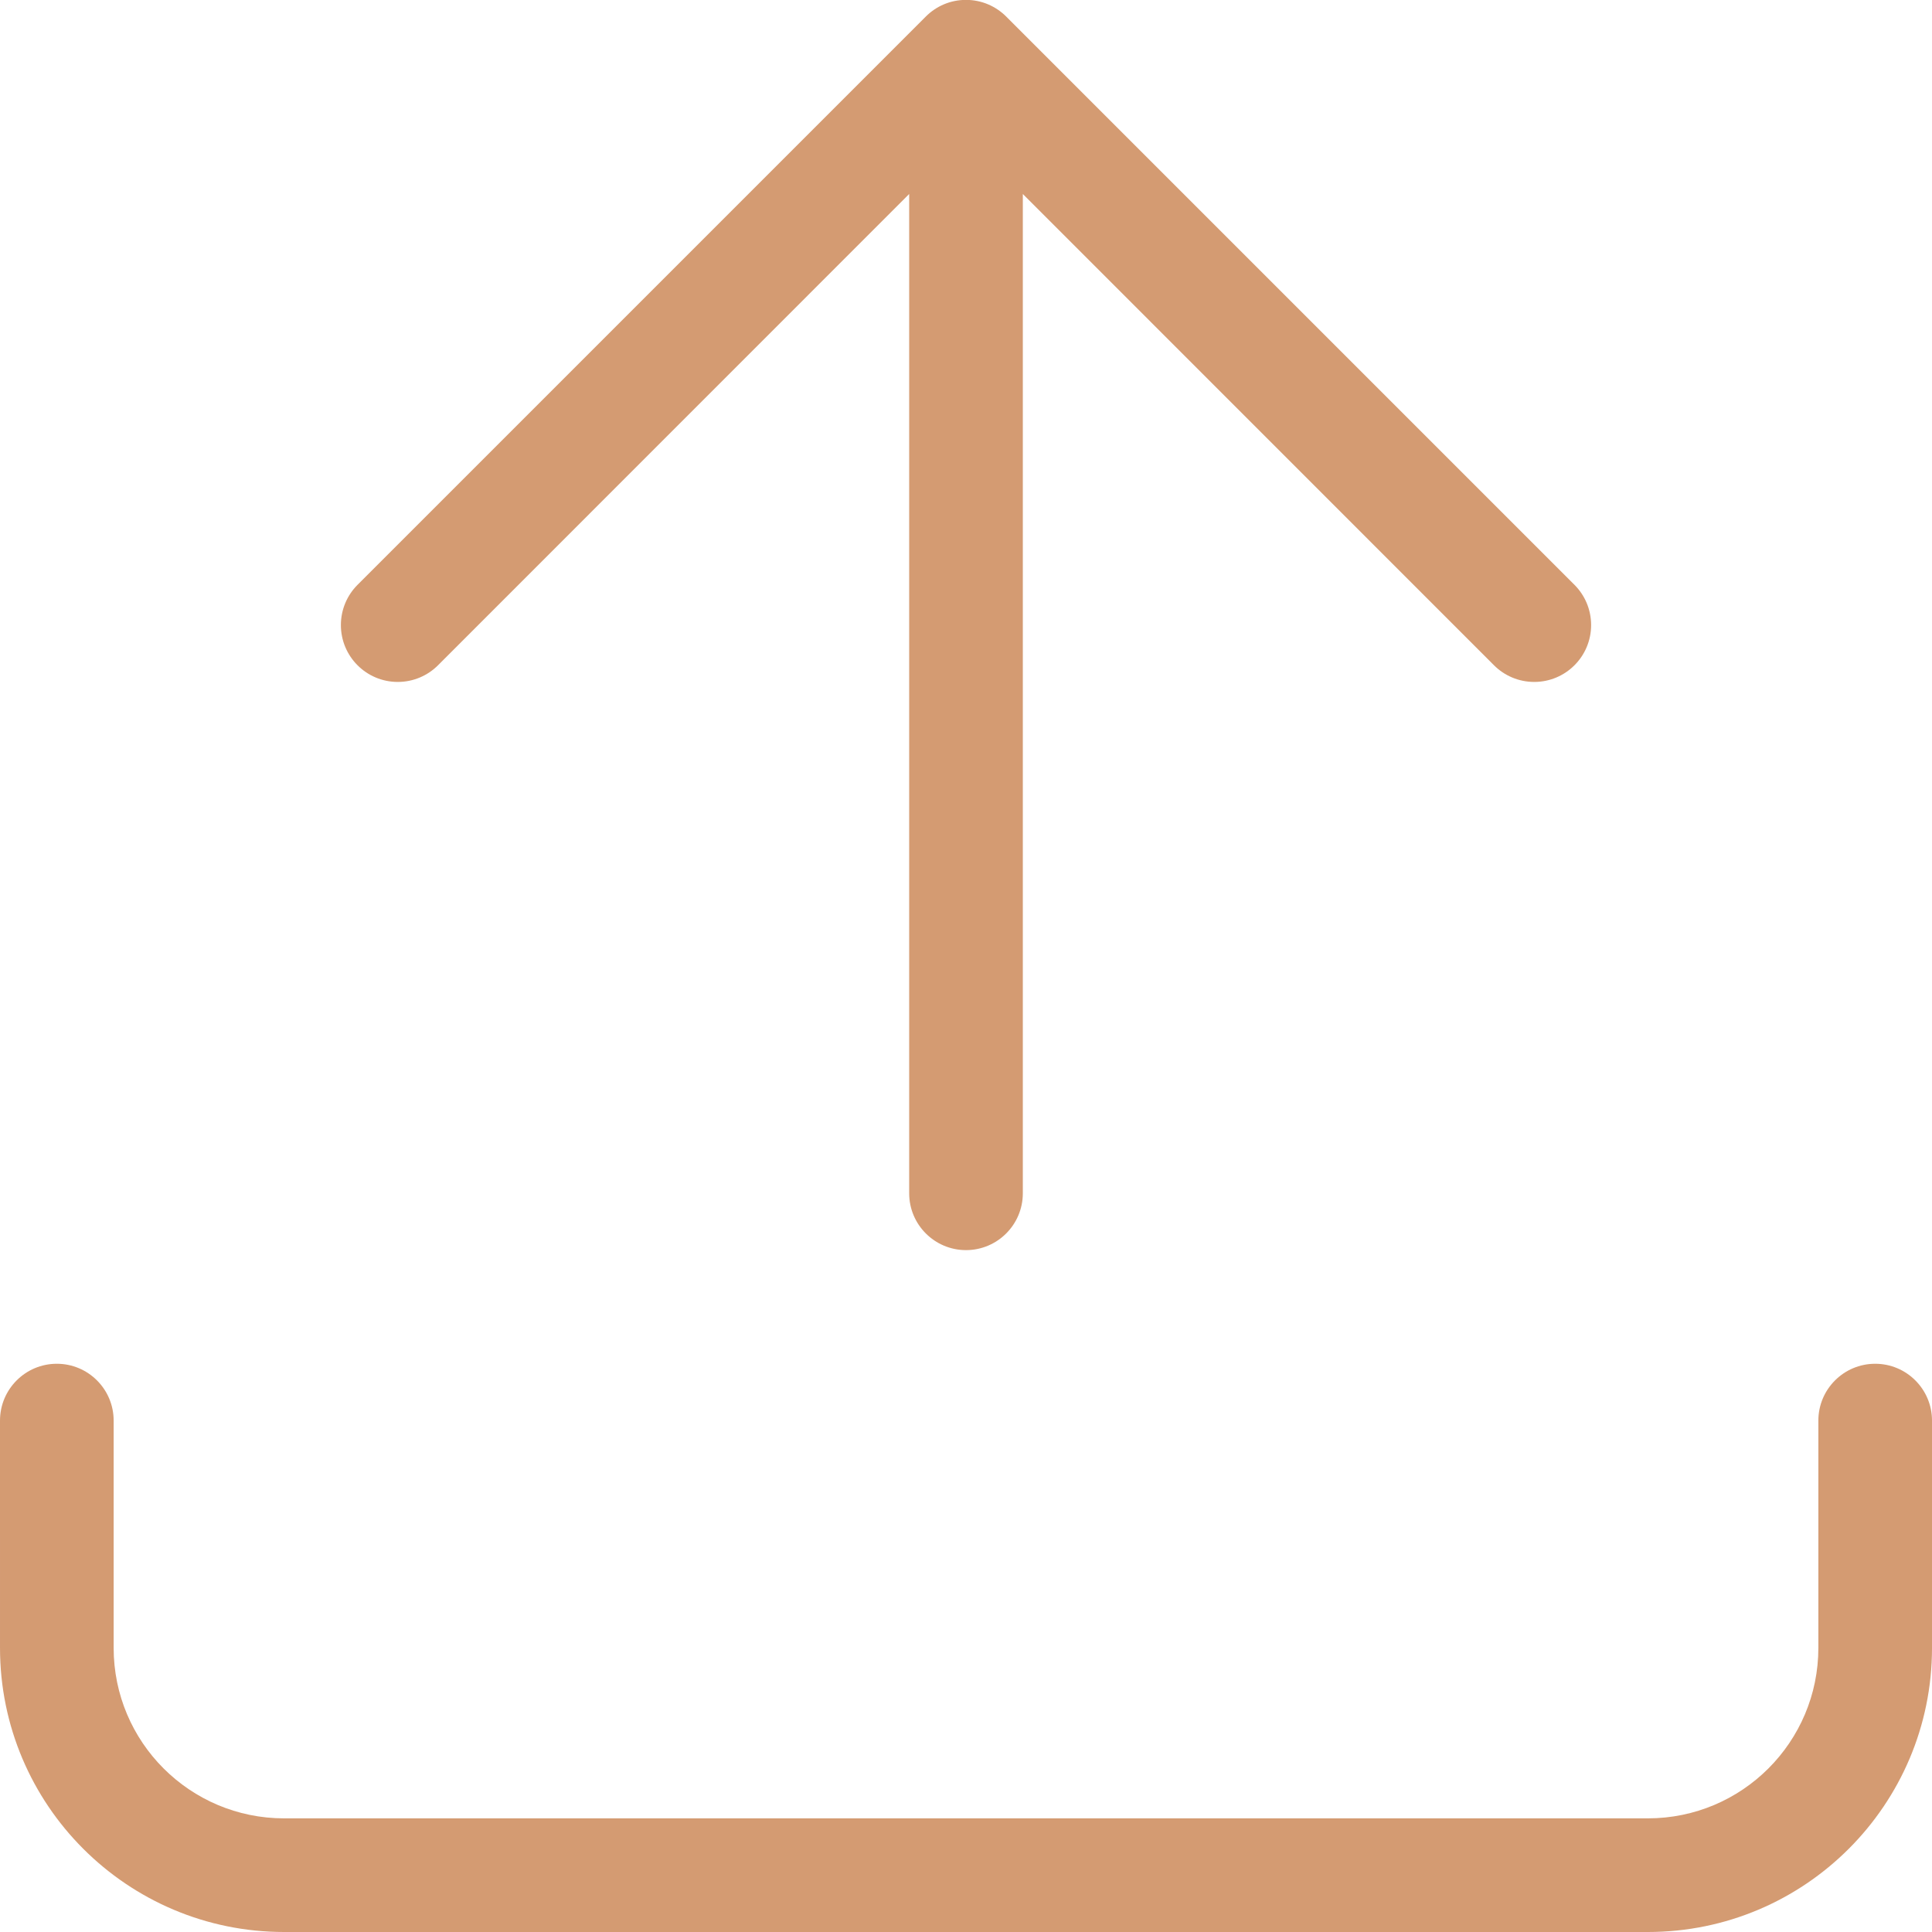
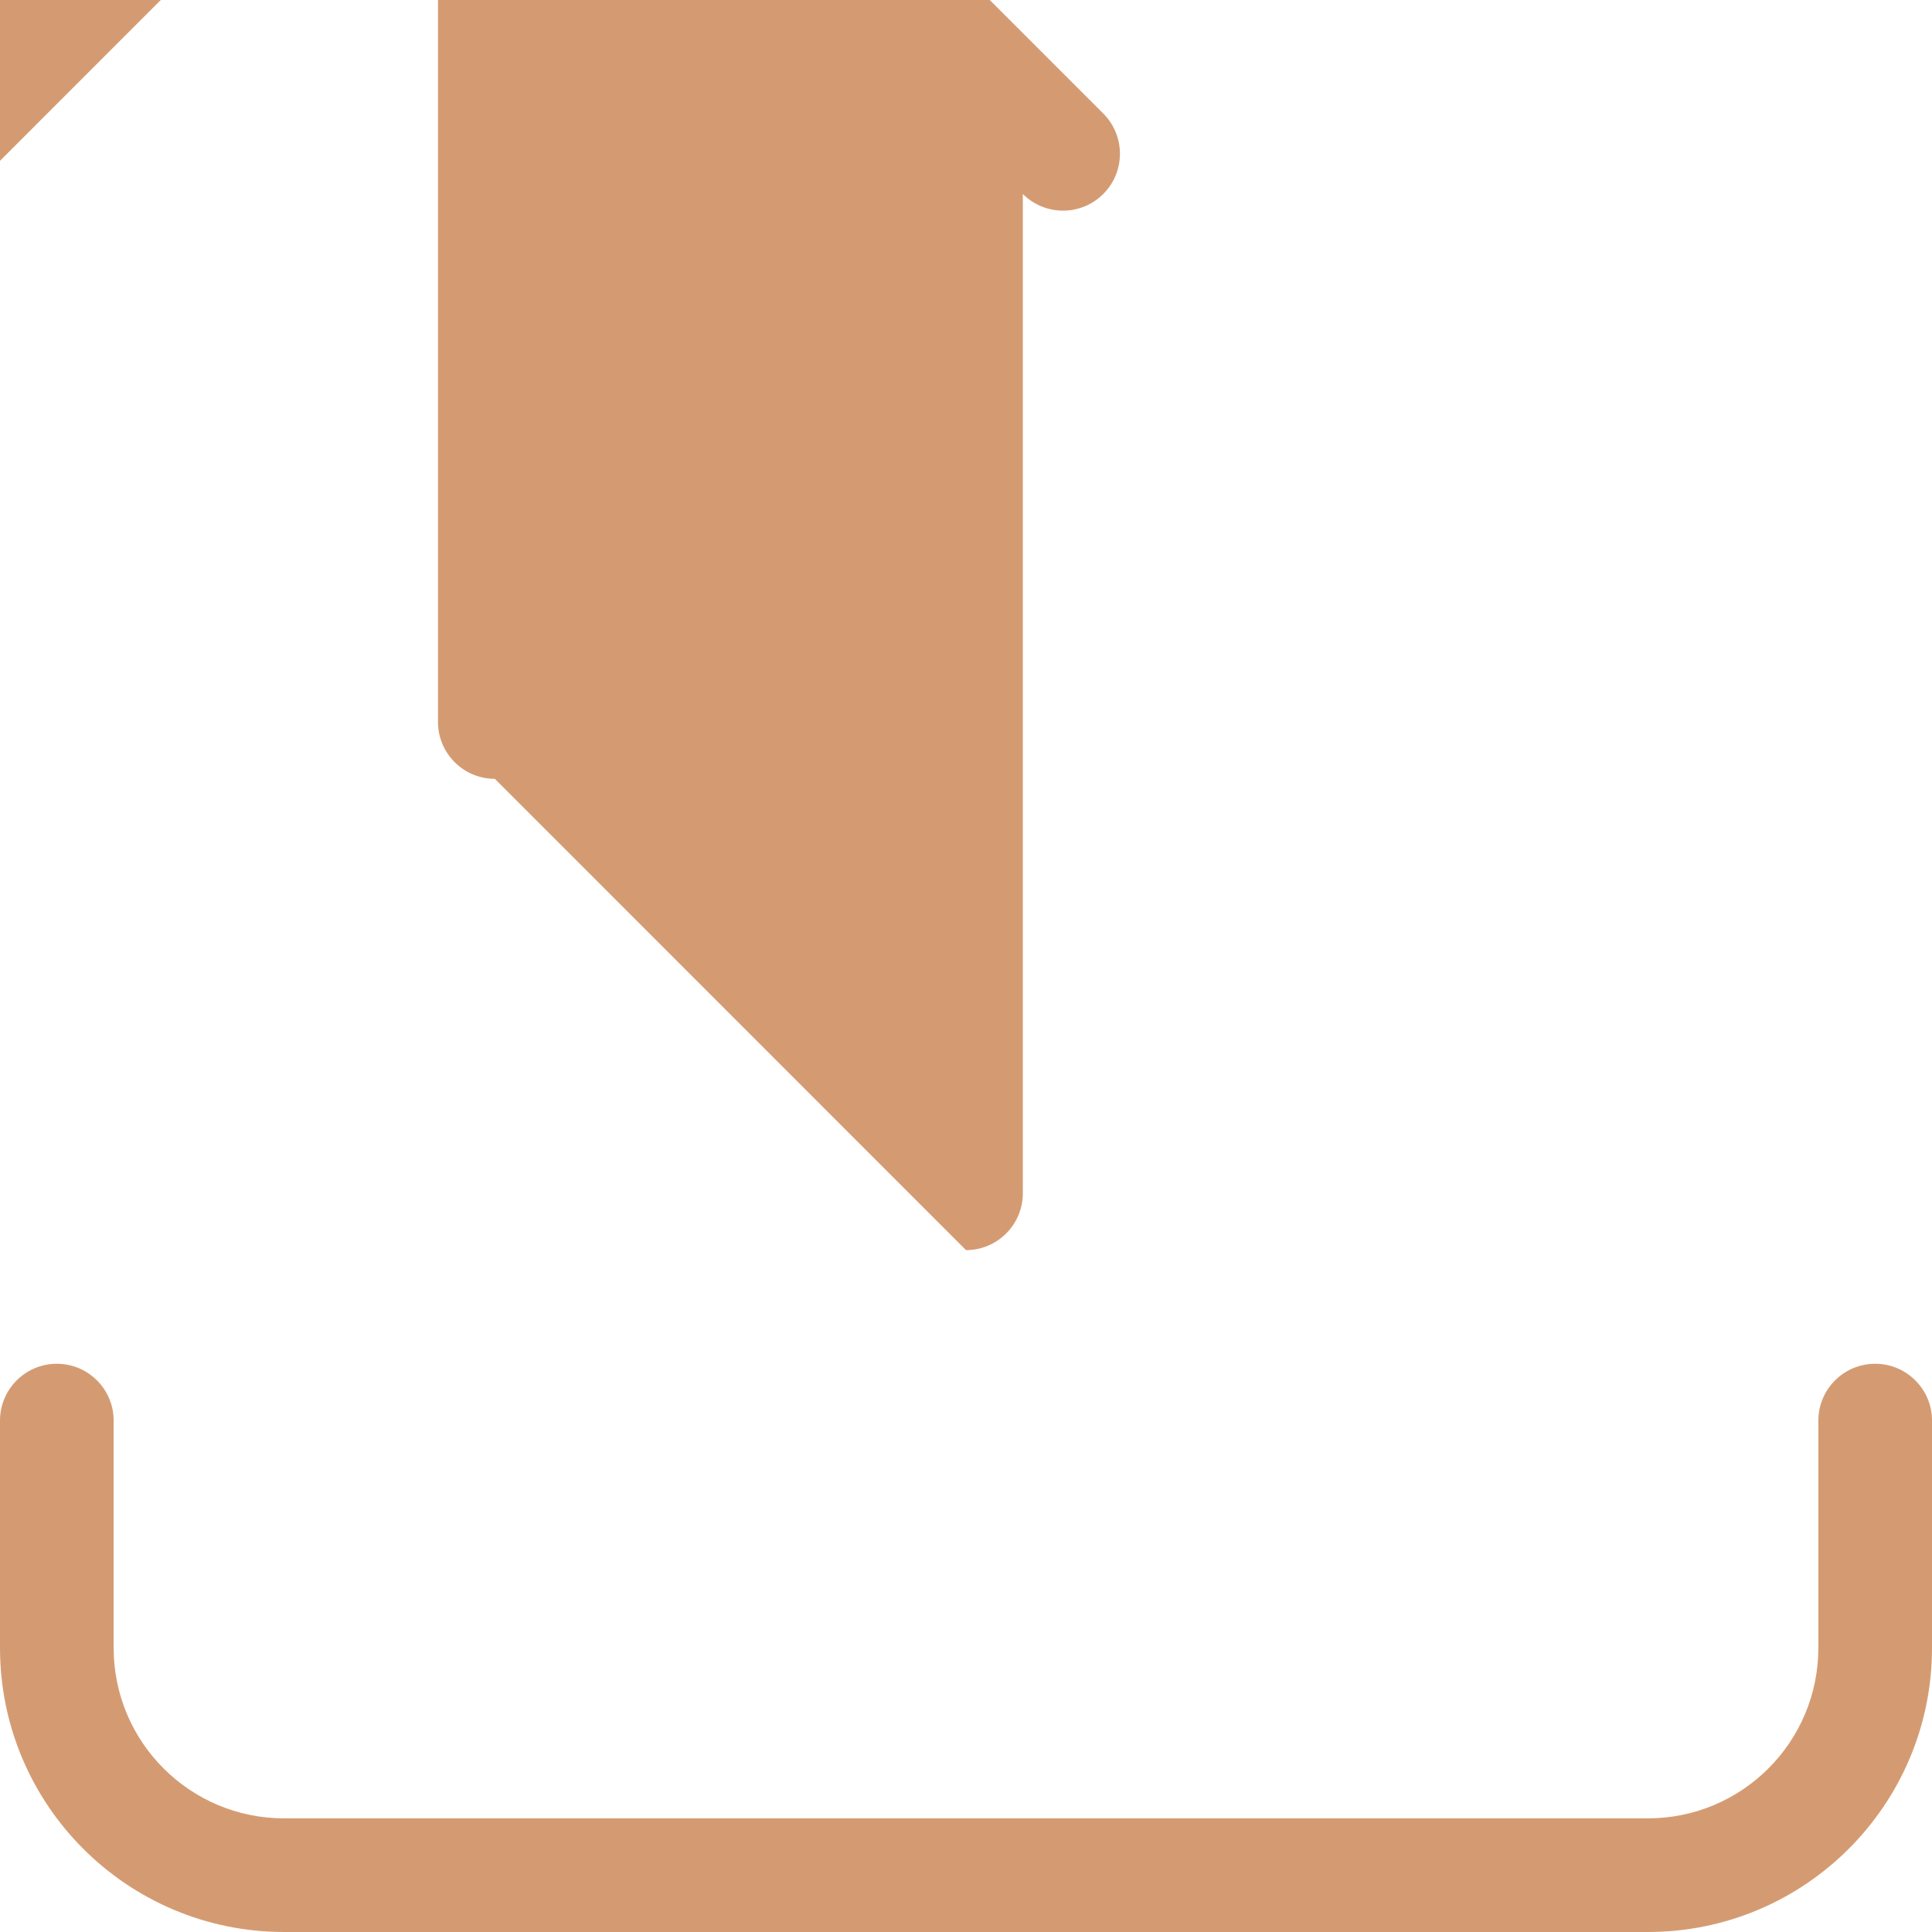
<svg xmlns="http://www.w3.org/2000/svg" fill="#d49b72" height="34" preserveAspectRatio="xMidYMid meet" version="1" viewBox="7.0 7.0 34.0 34.0" width="34" zoomAndPan="magnify">
  <g id="change1_1">
-     <path d="M7 32c0-0.552 0.448-1 1-1s1 0.448 1 1v0 4c0 1.657 1.343 3 3 3v0h24c1.657 0 3-1.343 3-3v0-4c0-0.552 0.448-1 1-1s1 0.448 1 1v0 4c0 2.761-2.239 5-5 5v0h-24c-2.761 0-5-2.239-5-5v0zM24 29c0.552 0 1-0.448 1-1v0-17.586l8.292 8.294c0.181 0.181 0.432 0.293 0.708 0.293 0.553 0 1.001-0.448 1.001-1.001 0-0.276-0.112-0.527-0.293-0.708l-10-10c-0.181-0.181-0.431-0.294-0.708-0.294s-0.527 0.112-0.708 0.294v0l-10 10c-0.181 0.181-0.293 0.432-0.293 0.708 0 0.553 0.448 1.001 1.001 1.001 0.276 0 0.527-0.112 0.708-0.293v0l8.292-8.294v17.586c0 0.552 0.448 1 1 1v0z" fill="inherit" />
+     <path d="M7 32c0-0.552 0.448-1 1-1s1 0.448 1 1v0 4c0 1.657 1.343 3 3 3v0h24c1.657 0 3-1.343 3-3v0-4c0-0.552 0.448-1 1-1s1 0.448 1 1v0 4c0 2.761-2.239 5-5 5v0h-24c-2.761 0-5-2.239-5-5v0zM24 29c0.552 0 1-0.448 1-1v0-17.586c0.181 0.181 0.432 0.293 0.708 0.293 0.553 0 1.001-0.448 1.001-1.001 0-0.276-0.112-0.527-0.293-0.708l-10-10c-0.181-0.181-0.431-0.294-0.708-0.294s-0.527 0.112-0.708 0.294v0l-10 10c-0.181 0.181-0.293 0.432-0.293 0.708 0 0.553 0.448 1.001 1.001 1.001 0.276 0 0.527-0.112 0.708-0.293v0l8.292-8.294v17.586c0 0.552 0.448 1 1 1v0z" fill="inherit" />
  </g>
</svg>